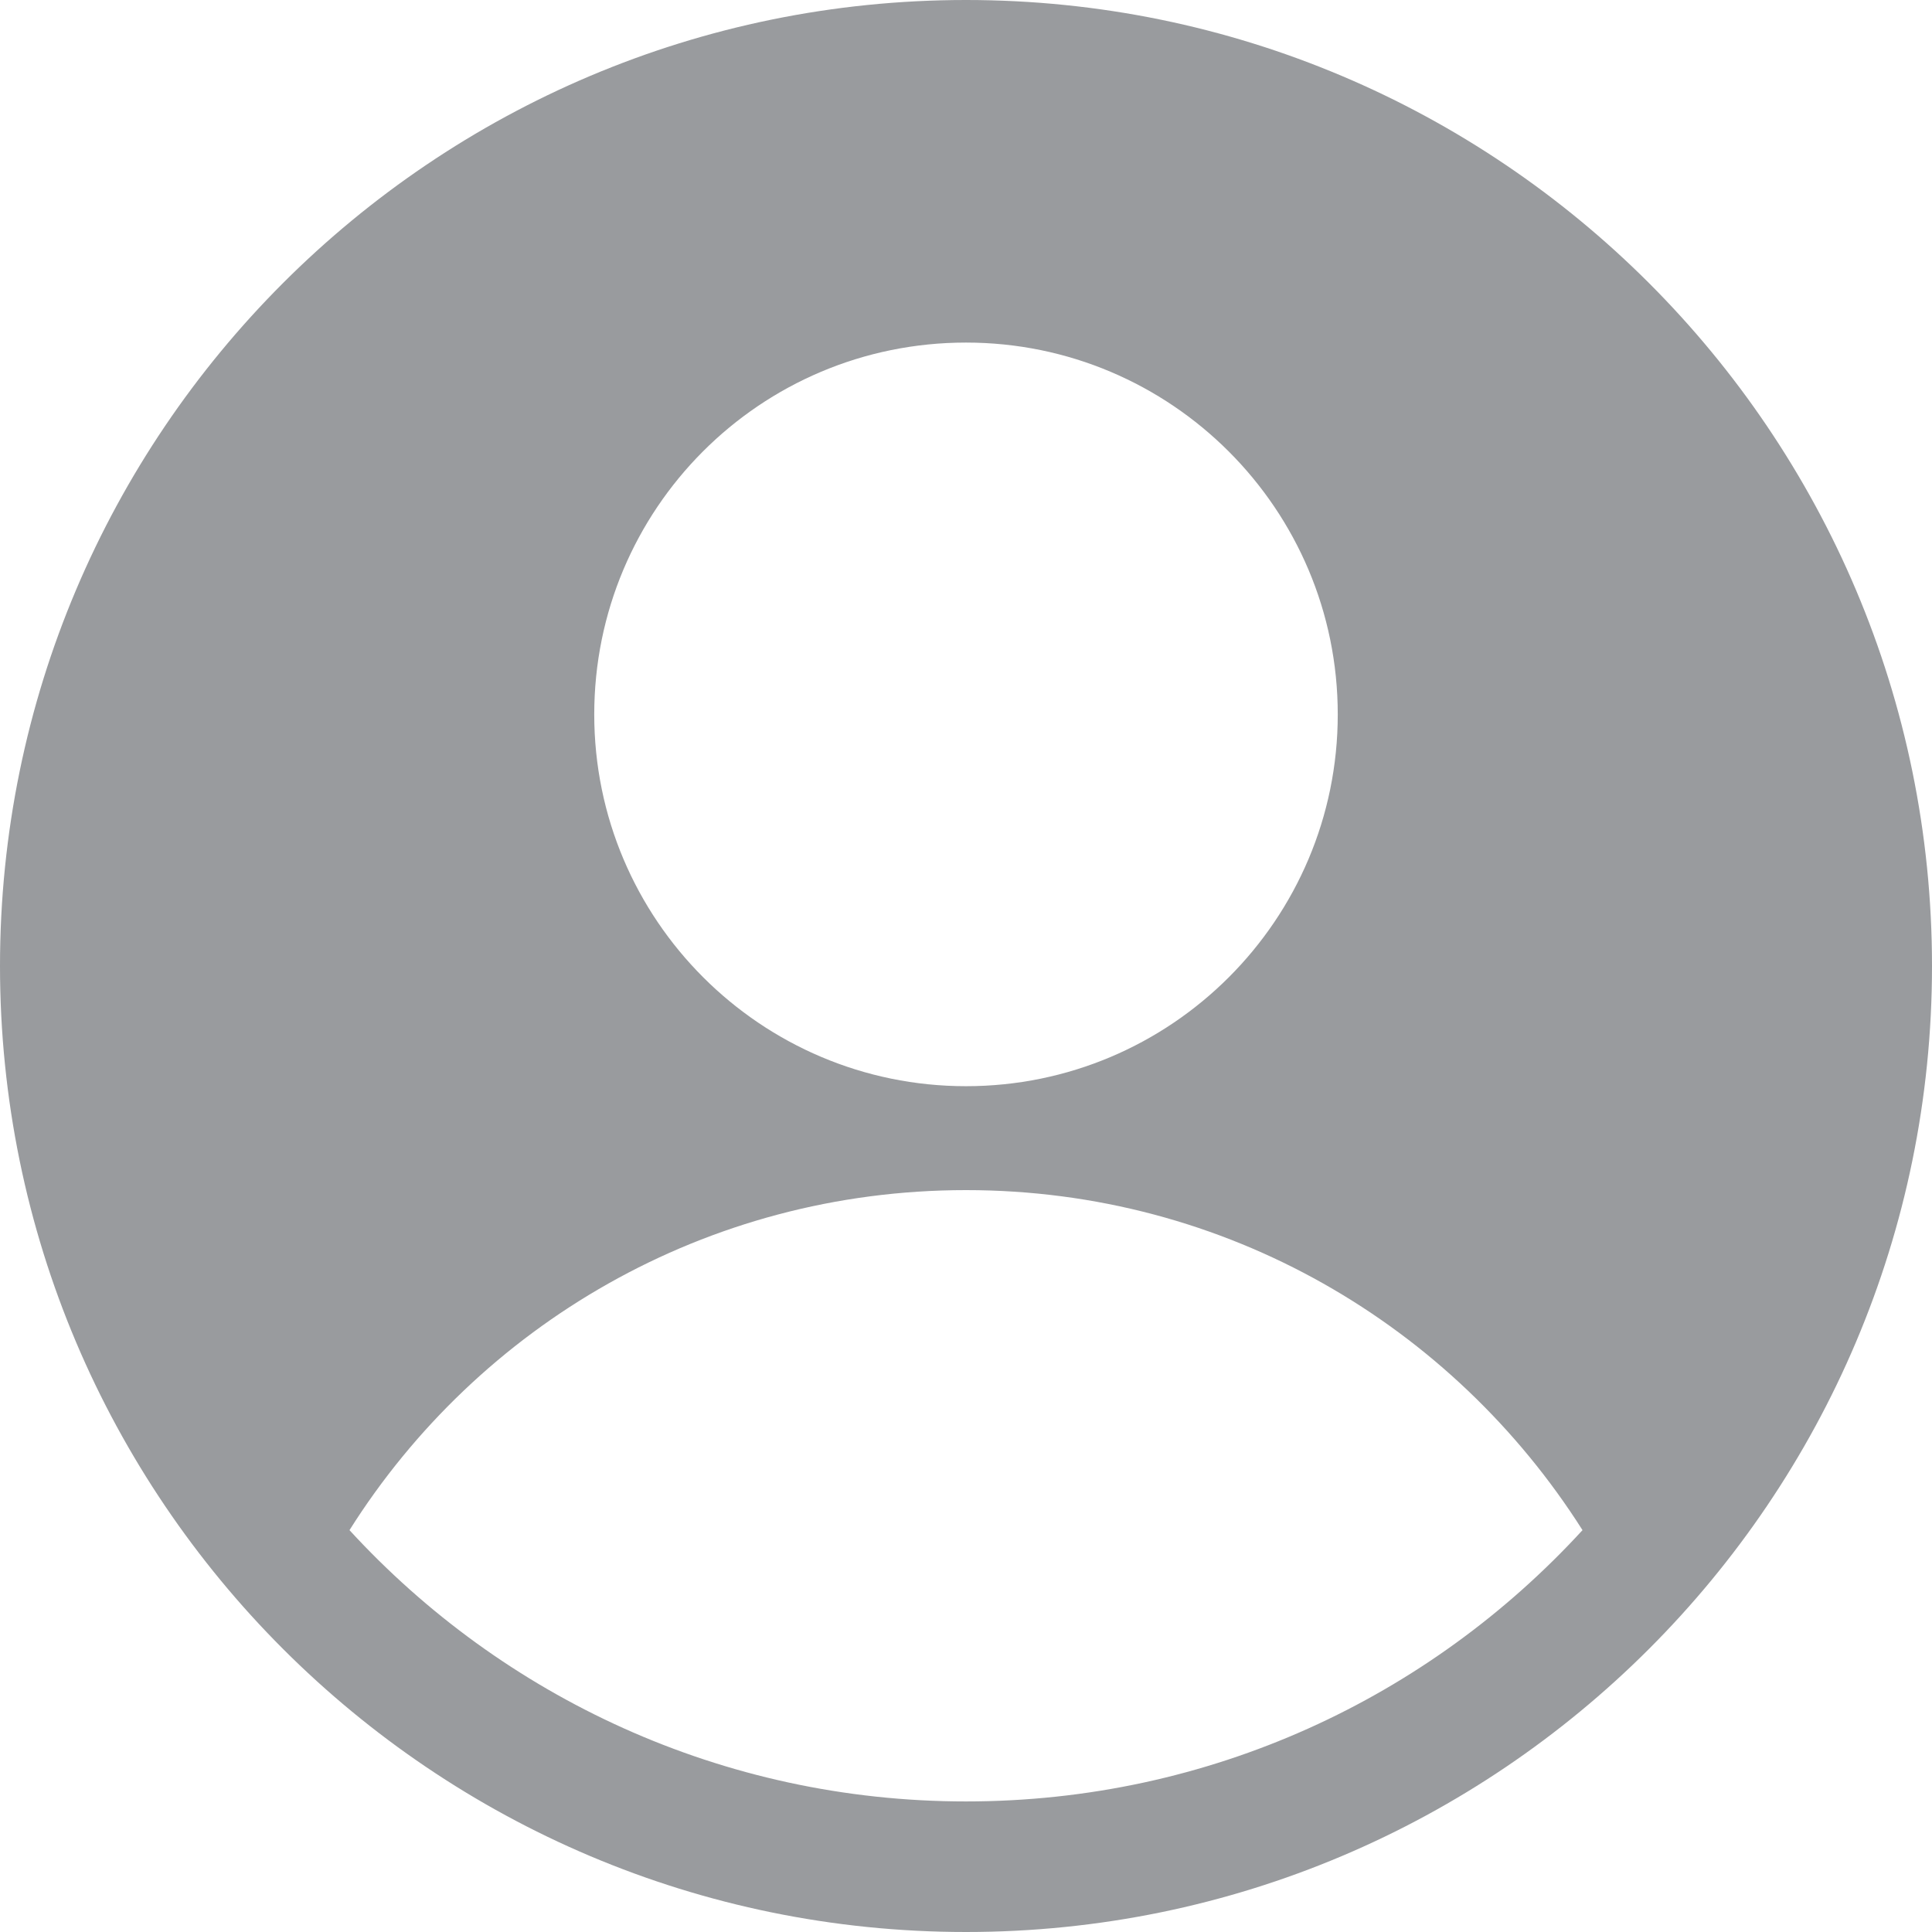
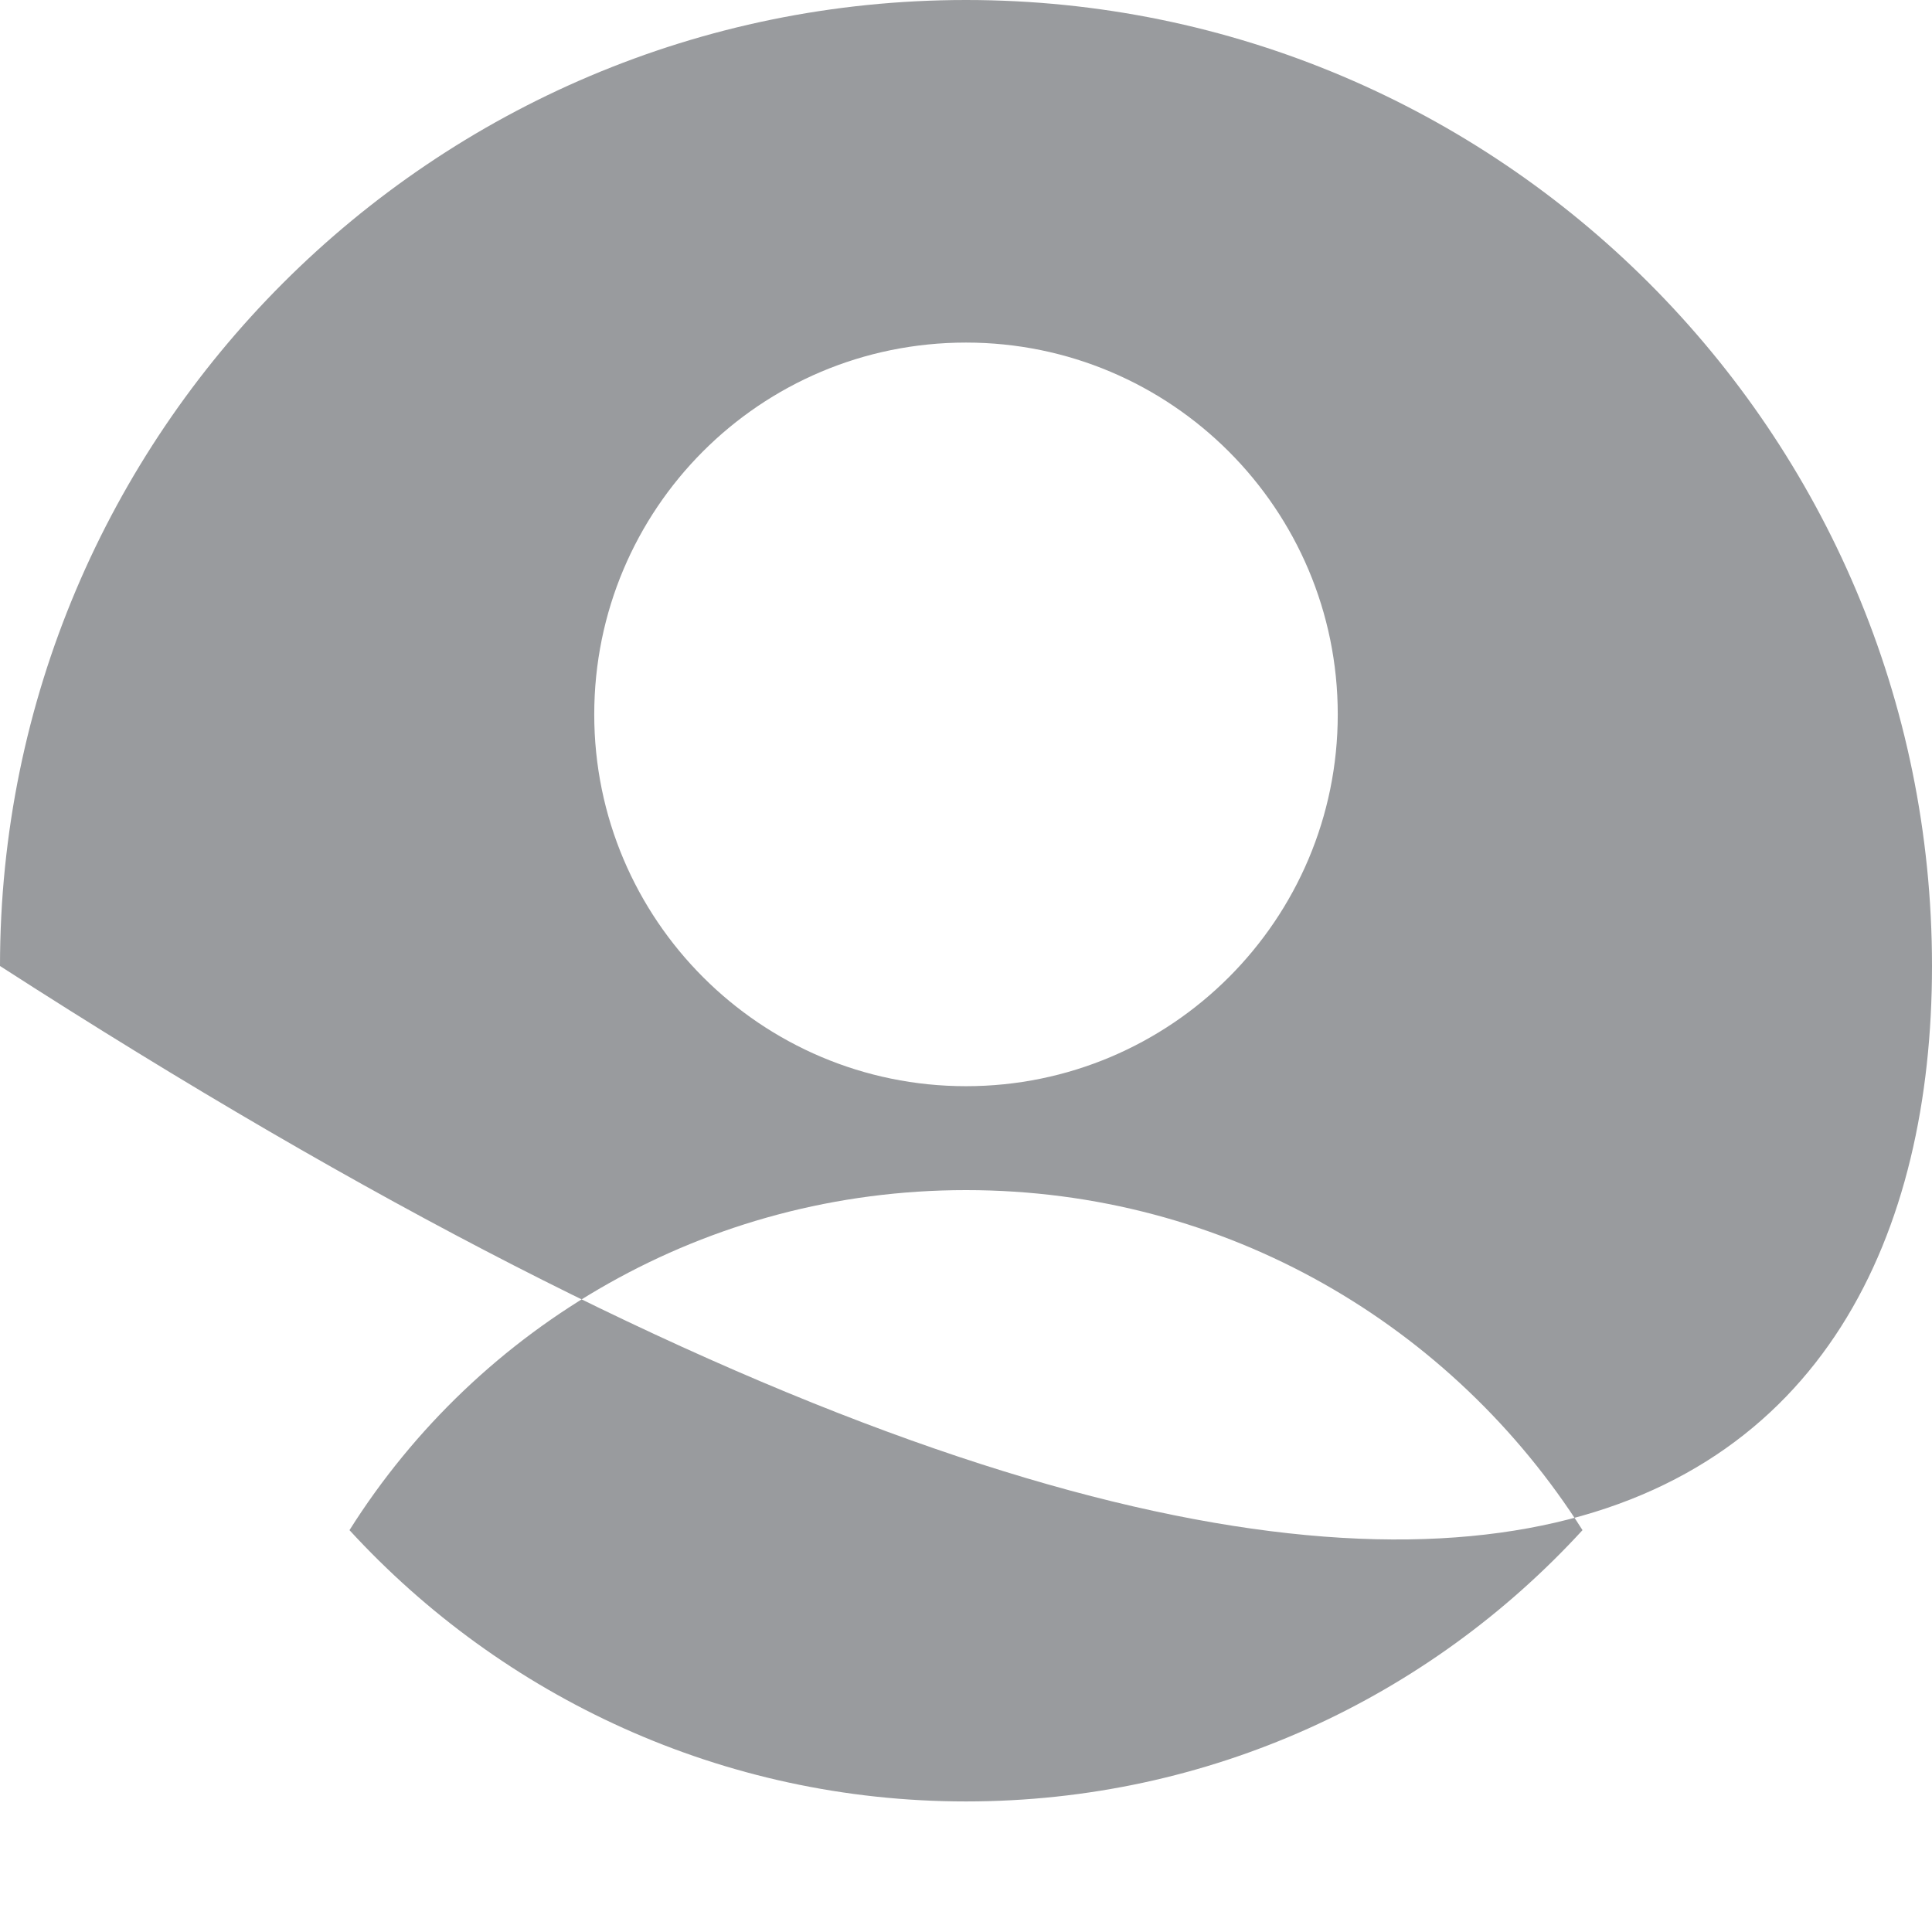
<svg xmlns="http://www.w3.org/2000/svg" width="19" height="19" viewBox="0 0 19 19" fill="none">
-   <path d="M9.5 0C4.256 0 0 4.256 0 9.5C0 14.744 4.256 19 9.5 19C14.744 19 19 14.744 19 9.5C19 4.256 14.744 0 9.5 0ZM9.5 3.369C11.518 3.369 13.156 5.008 13.156 7.026C13.156 9.044 11.518 10.682 9.5 10.682C7.482 10.682 5.844 9.044 5.844 7.026C5.844 5.008 7.473 3.369 9.5 3.369ZM9.5 17.716C7.102 17.716 4.94 16.686 3.437 15.048C4.704 13.038 6.941 11.704 9.5 11.704C12.059 11.704 14.288 13.038 15.563 15.048C14.052 16.695 11.898 17.716 9.5 17.716Z" fill="#999B9E" />
+   <path d="M9.5 0C4.256 0 0 4.256 0 9.5C14.744 19 19 14.744 19 9.5C19 4.256 14.744 0 9.5 0ZM9.5 3.369C11.518 3.369 13.156 5.008 13.156 7.026C13.156 9.044 11.518 10.682 9.5 10.682C7.482 10.682 5.844 9.044 5.844 7.026C5.844 5.008 7.473 3.369 9.5 3.369ZM9.5 17.716C7.102 17.716 4.94 16.686 3.437 15.048C4.704 13.038 6.941 11.704 9.5 11.704C12.059 11.704 14.288 13.038 15.563 15.048C14.052 16.695 11.898 17.716 9.5 17.716Z" fill="#999B9E" />
</svg>